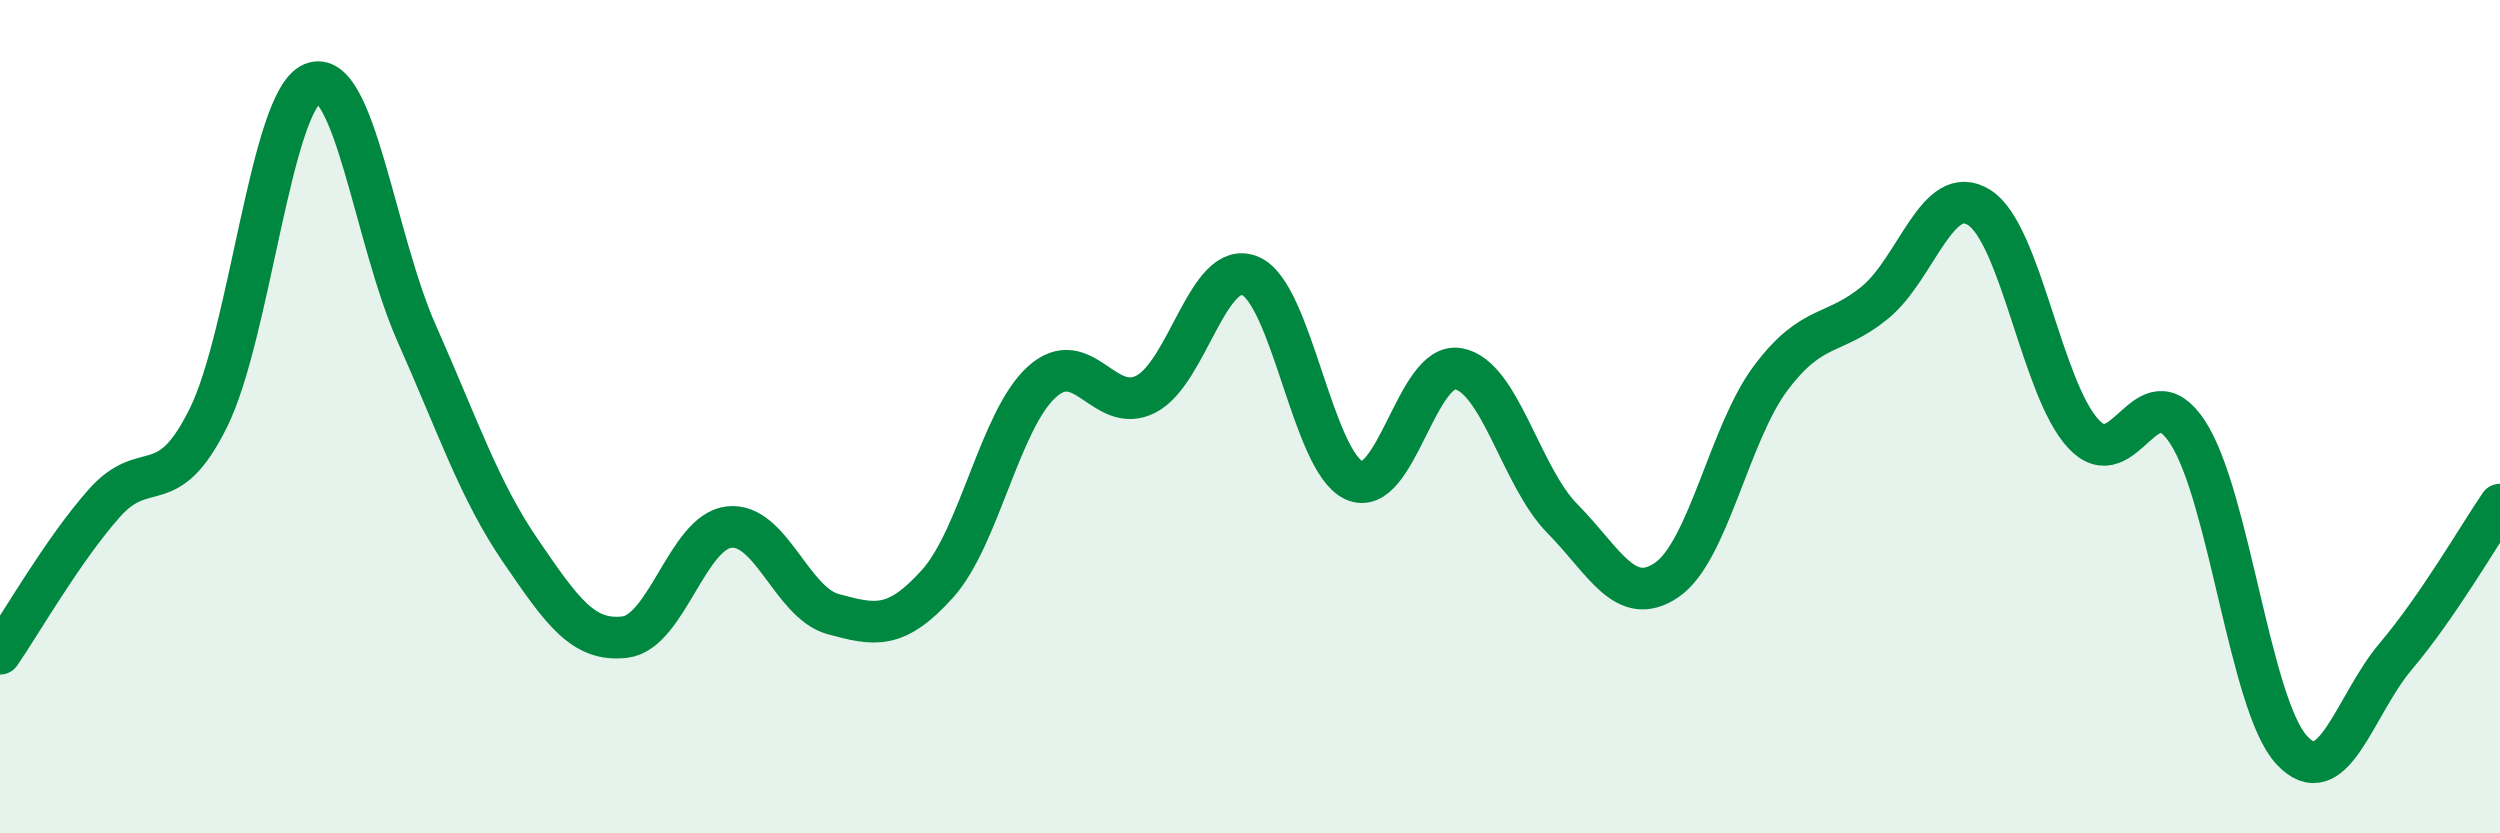
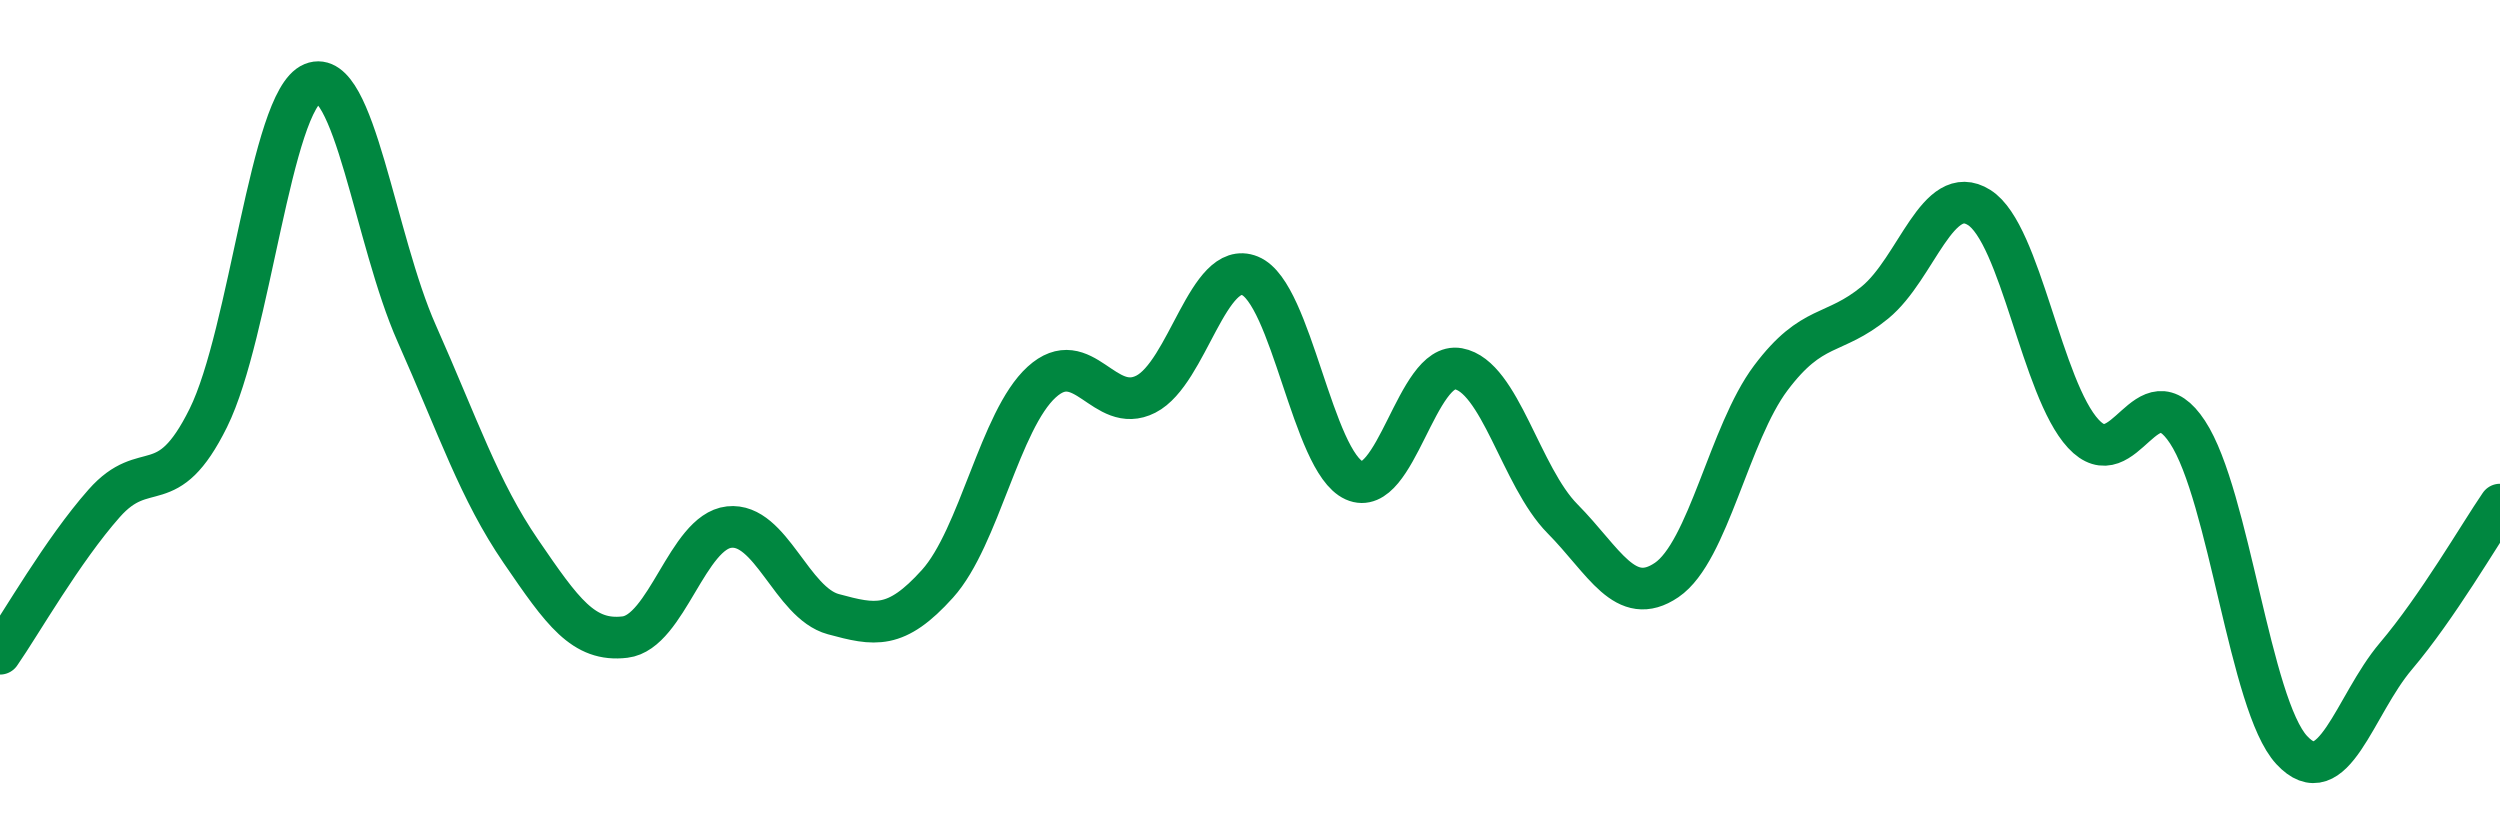
<svg xmlns="http://www.w3.org/2000/svg" width="60" height="20" viewBox="0 0 60 20">
-   <path d="M 0,15.69 C 0.5,14.97 1.5,13.21 2.5,12.08 C 3.5,10.95 4,12.05 5,10.03 C 6,8.01 6.5,2.41 7.5,2 C 8.5,1.59 9,5.75 10,8 C 11,10.25 11.5,11.77 12.5,13.23 C 13.5,14.69 14,15.41 15,15.29 C 16,15.17 16.5,12.76 17.5,12.65 C 18.5,12.54 19,14.47 20,14.74 C 21,15.01 21.5,15.12 22.5,14.01 C 23.5,12.9 24,10.08 25,9.17 C 26,8.26 26.5,9.97 27.5,9.46 C 28.5,8.95 29,6.21 30,6.62 C 31,7.03 31.5,11.08 32.5,11.53 C 33.5,11.98 34,8.67 35,8.85 C 36,9.03 36.5,11.44 37.5,12.45 C 38.5,13.46 39,14.6 40,13.92 C 41,13.24 41.5,10.4 42.5,9.07 C 43.5,7.74 44,8.08 45,7.26 C 46,6.44 46.5,4.35 47.5,4.98 C 48.5,5.61 49,9.33 50,10.41 C 51,11.49 51.5,8.85 52.5,10.37 C 53.5,11.89 54,16.92 55,18 C 56,19.08 56.5,16.93 57.5,15.75 C 58.5,14.57 59.5,12.84 60,12.11L60 20L0 20Z" fill="#008740" opacity="0.1" stroke-linecap="round" stroke-linejoin="round" />
  <path d="M 0,15.69 C 0.5,14.97 1.5,13.21 2.5,12.08 C 3.5,10.95 4,12.05 5,10.03 C 6,8.01 6.5,2.41 7.5,2 C 8.5,1.59 9,5.75 10,8 C 11,10.25 11.5,11.77 12.5,13.23 C 13.5,14.69 14,15.41 15,15.29 C 16,15.17 16.5,12.76 17.5,12.65 C 18.5,12.54 19,14.47 20,14.74 C 21,15.01 21.5,15.12 22.5,14.01 C 23.5,12.9 24,10.08 25,9.17 C 26,8.26 26.5,9.97 27.5,9.46 C 28.5,8.95 29,6.21 30,6.62 C 31,7.03 31.5,11.08 32.5,11.53 C 33.5,11.98 34,8.67 35,8.85 C 36,9.03 36.5,11.44 37.5,12.45 C 38.5,13.46 39,14.6 40,13.92 C 41,13.24 41.5,10.4 42.5,9.07 C 43.5,7.74 44,8.08 45,7.26 C 46,6.44 46.5,4.35 47.5,4.98 C 48.5,5.61 49,9.33 50,10.41 C 51,11.49 51.5,8.85 52.5,10.37 C 53.5,11.89 54,16.92 55,18 C 56,19.08 56.5,16.93 57.5,15.75 C 58.5,14.57 59.5,12.84 60,12.11" stroke="#008740" stroke-width="1" fill="none" stroke-linecap="round" stroke-linejoin="round" />
</svg>